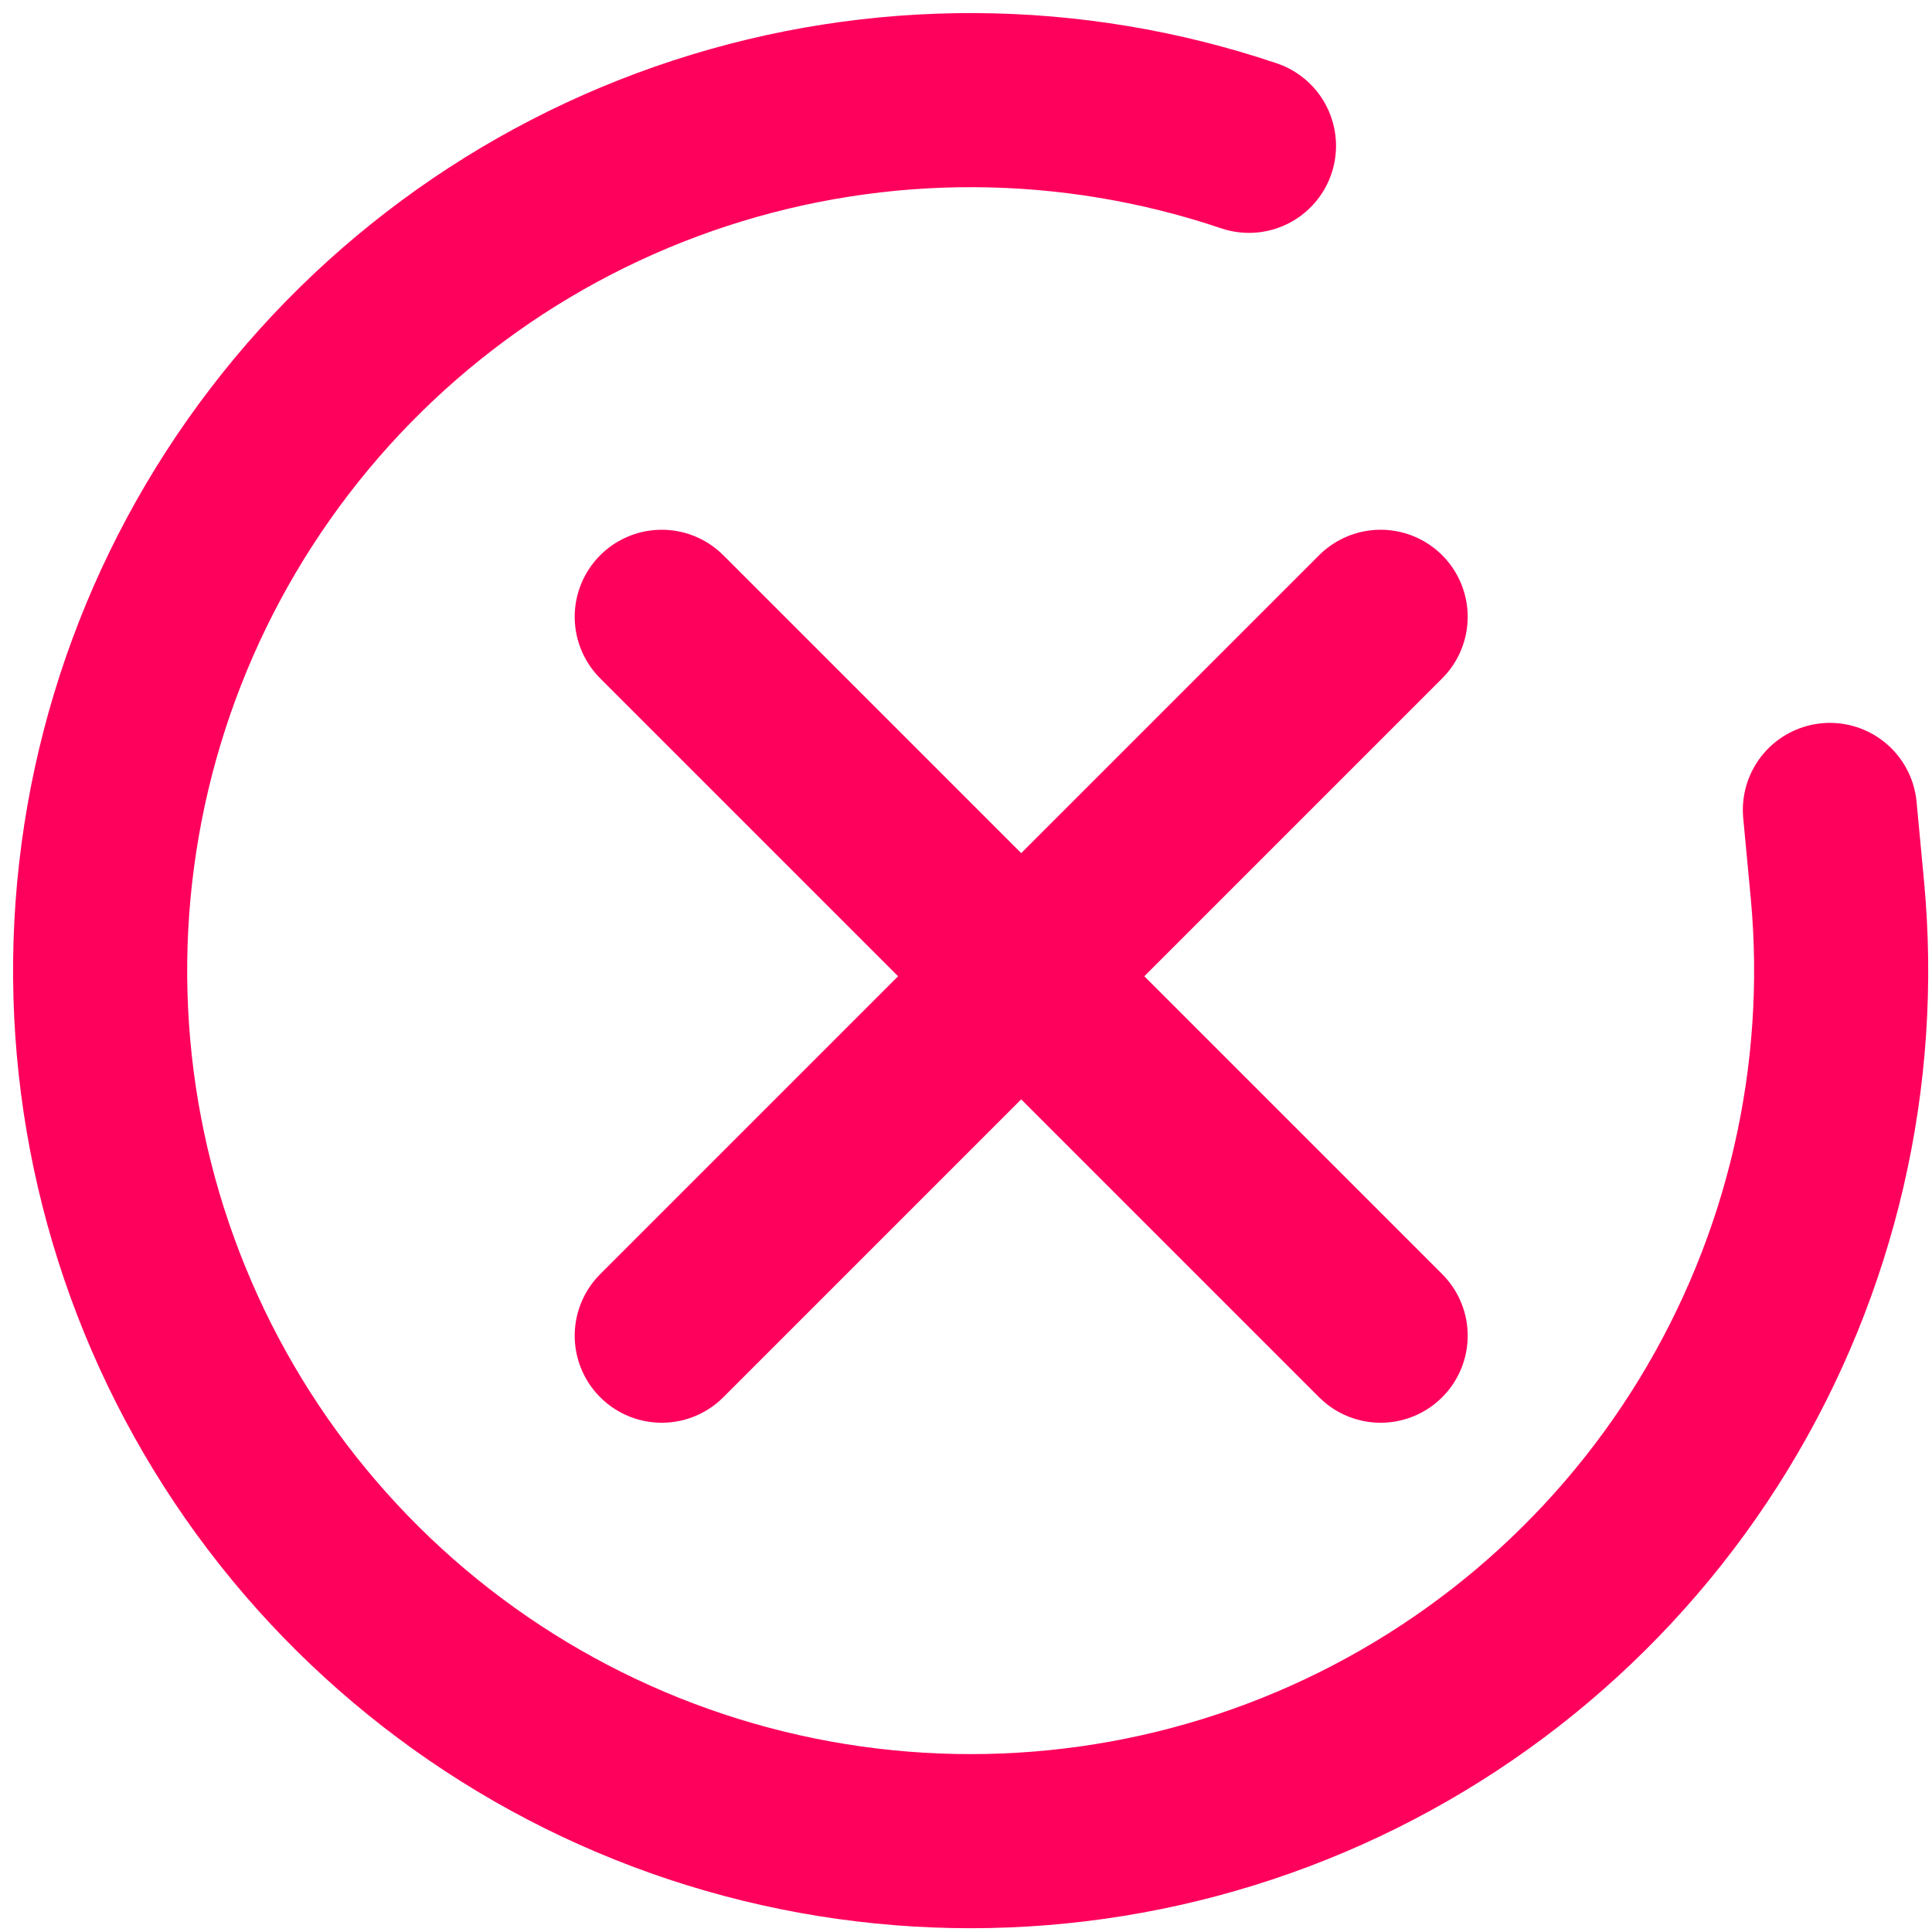
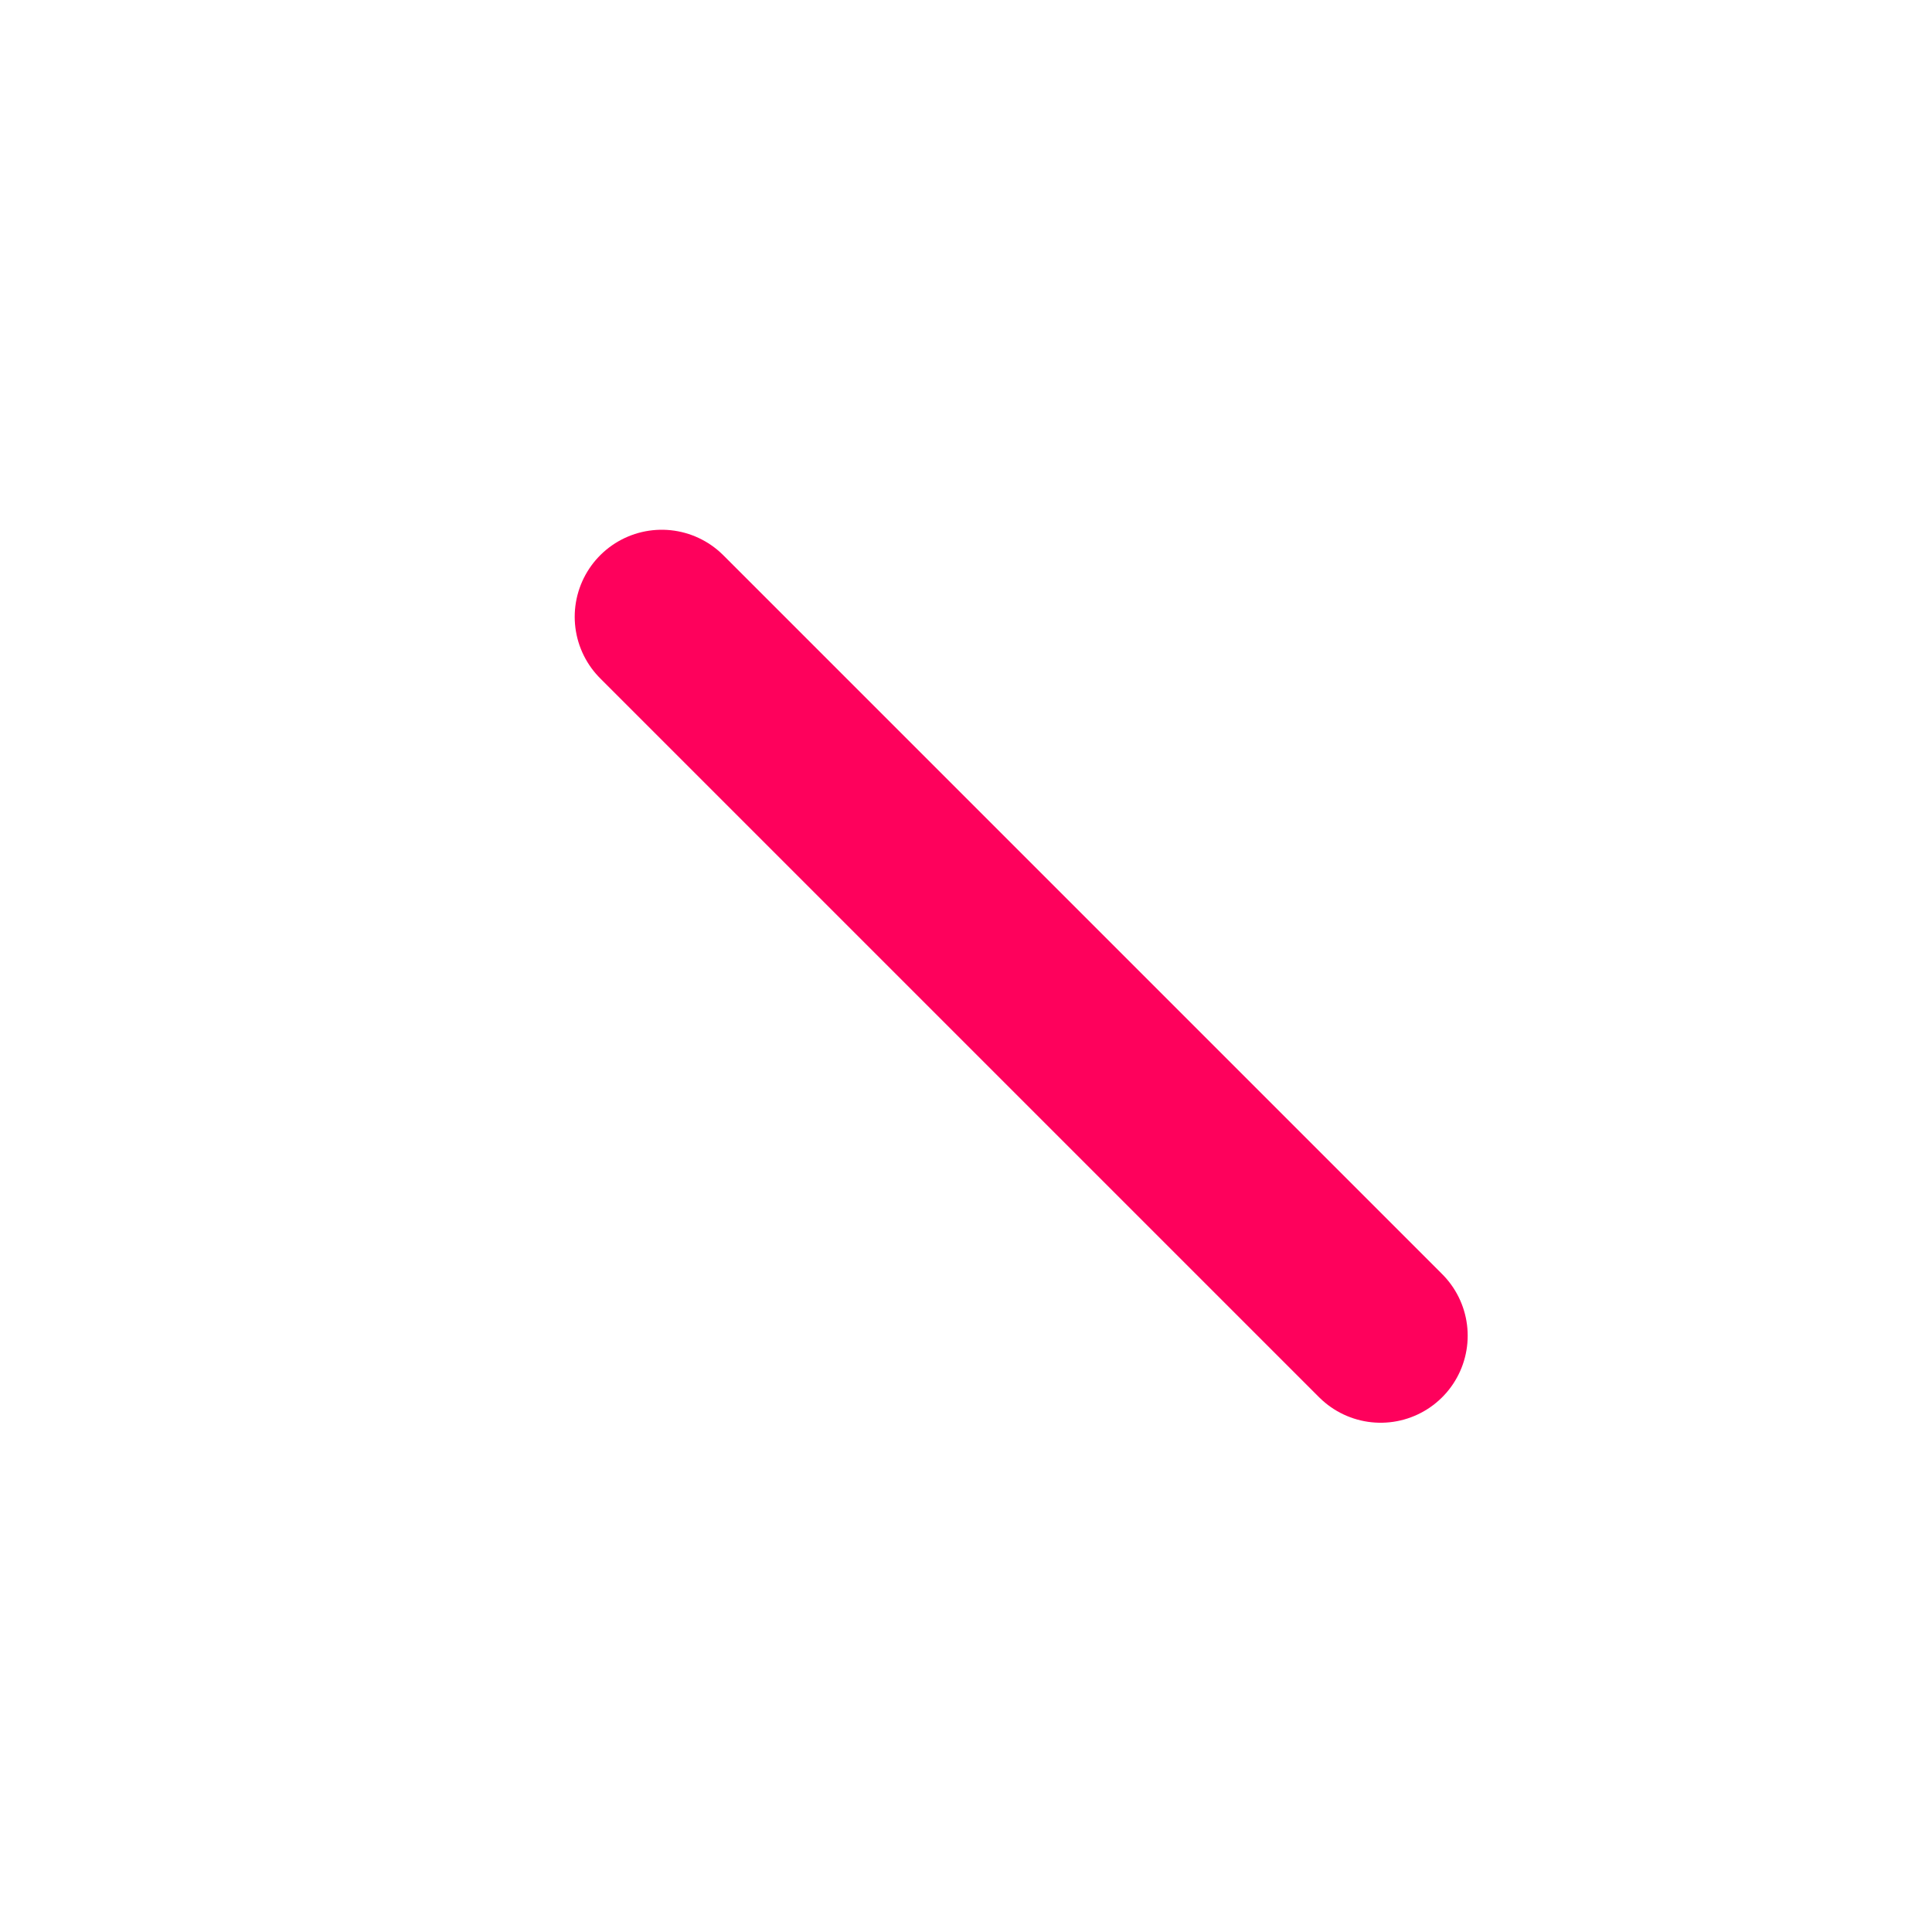
<svg xmlns="http://www.w3.org/2000/svg" width="86" height="86" viewBox="0 0 86 86" fill="none">
  <g id="Group 35619">
-     <path id="Vector" d="M61.457 27.456L29.457 59.456" stroke="#FE015C" stroke-width="7.75" stroke-linecap="round" stroke-linejoin="round" />
    <path id="Vector_2" d="M29.457 27.456L61.457 59.456" stroke="#FE015C" stroke-width="7.75" stroke-linecap="round" stroke-linejoin="round" />
-     <path id="Vector_3" d="M81.455 36.053L81.789 39.602C82.566 47.922 80.633 56.27 76.278 63.402C71.923 70.534 65.38 76.066 57.624 79.175C49.867 82.284 41.314 82.802 33.239 80.653C25.164 78.504 18 73.801 12.816 67.248C7.632 60.694 4.705 52.64 4.472 44.288C4.239 35.935 6.712 27.73 11.523 20.898C16.334 14.066 23.224 8.971 31.167 6.375C39.109 3.779 47.678 3.819 55.596 6.491" stroke="#FE015C" stroke-width="7.75" stroke-linecap="round" stroke-linejoin="round" />
  </g>
</svg>